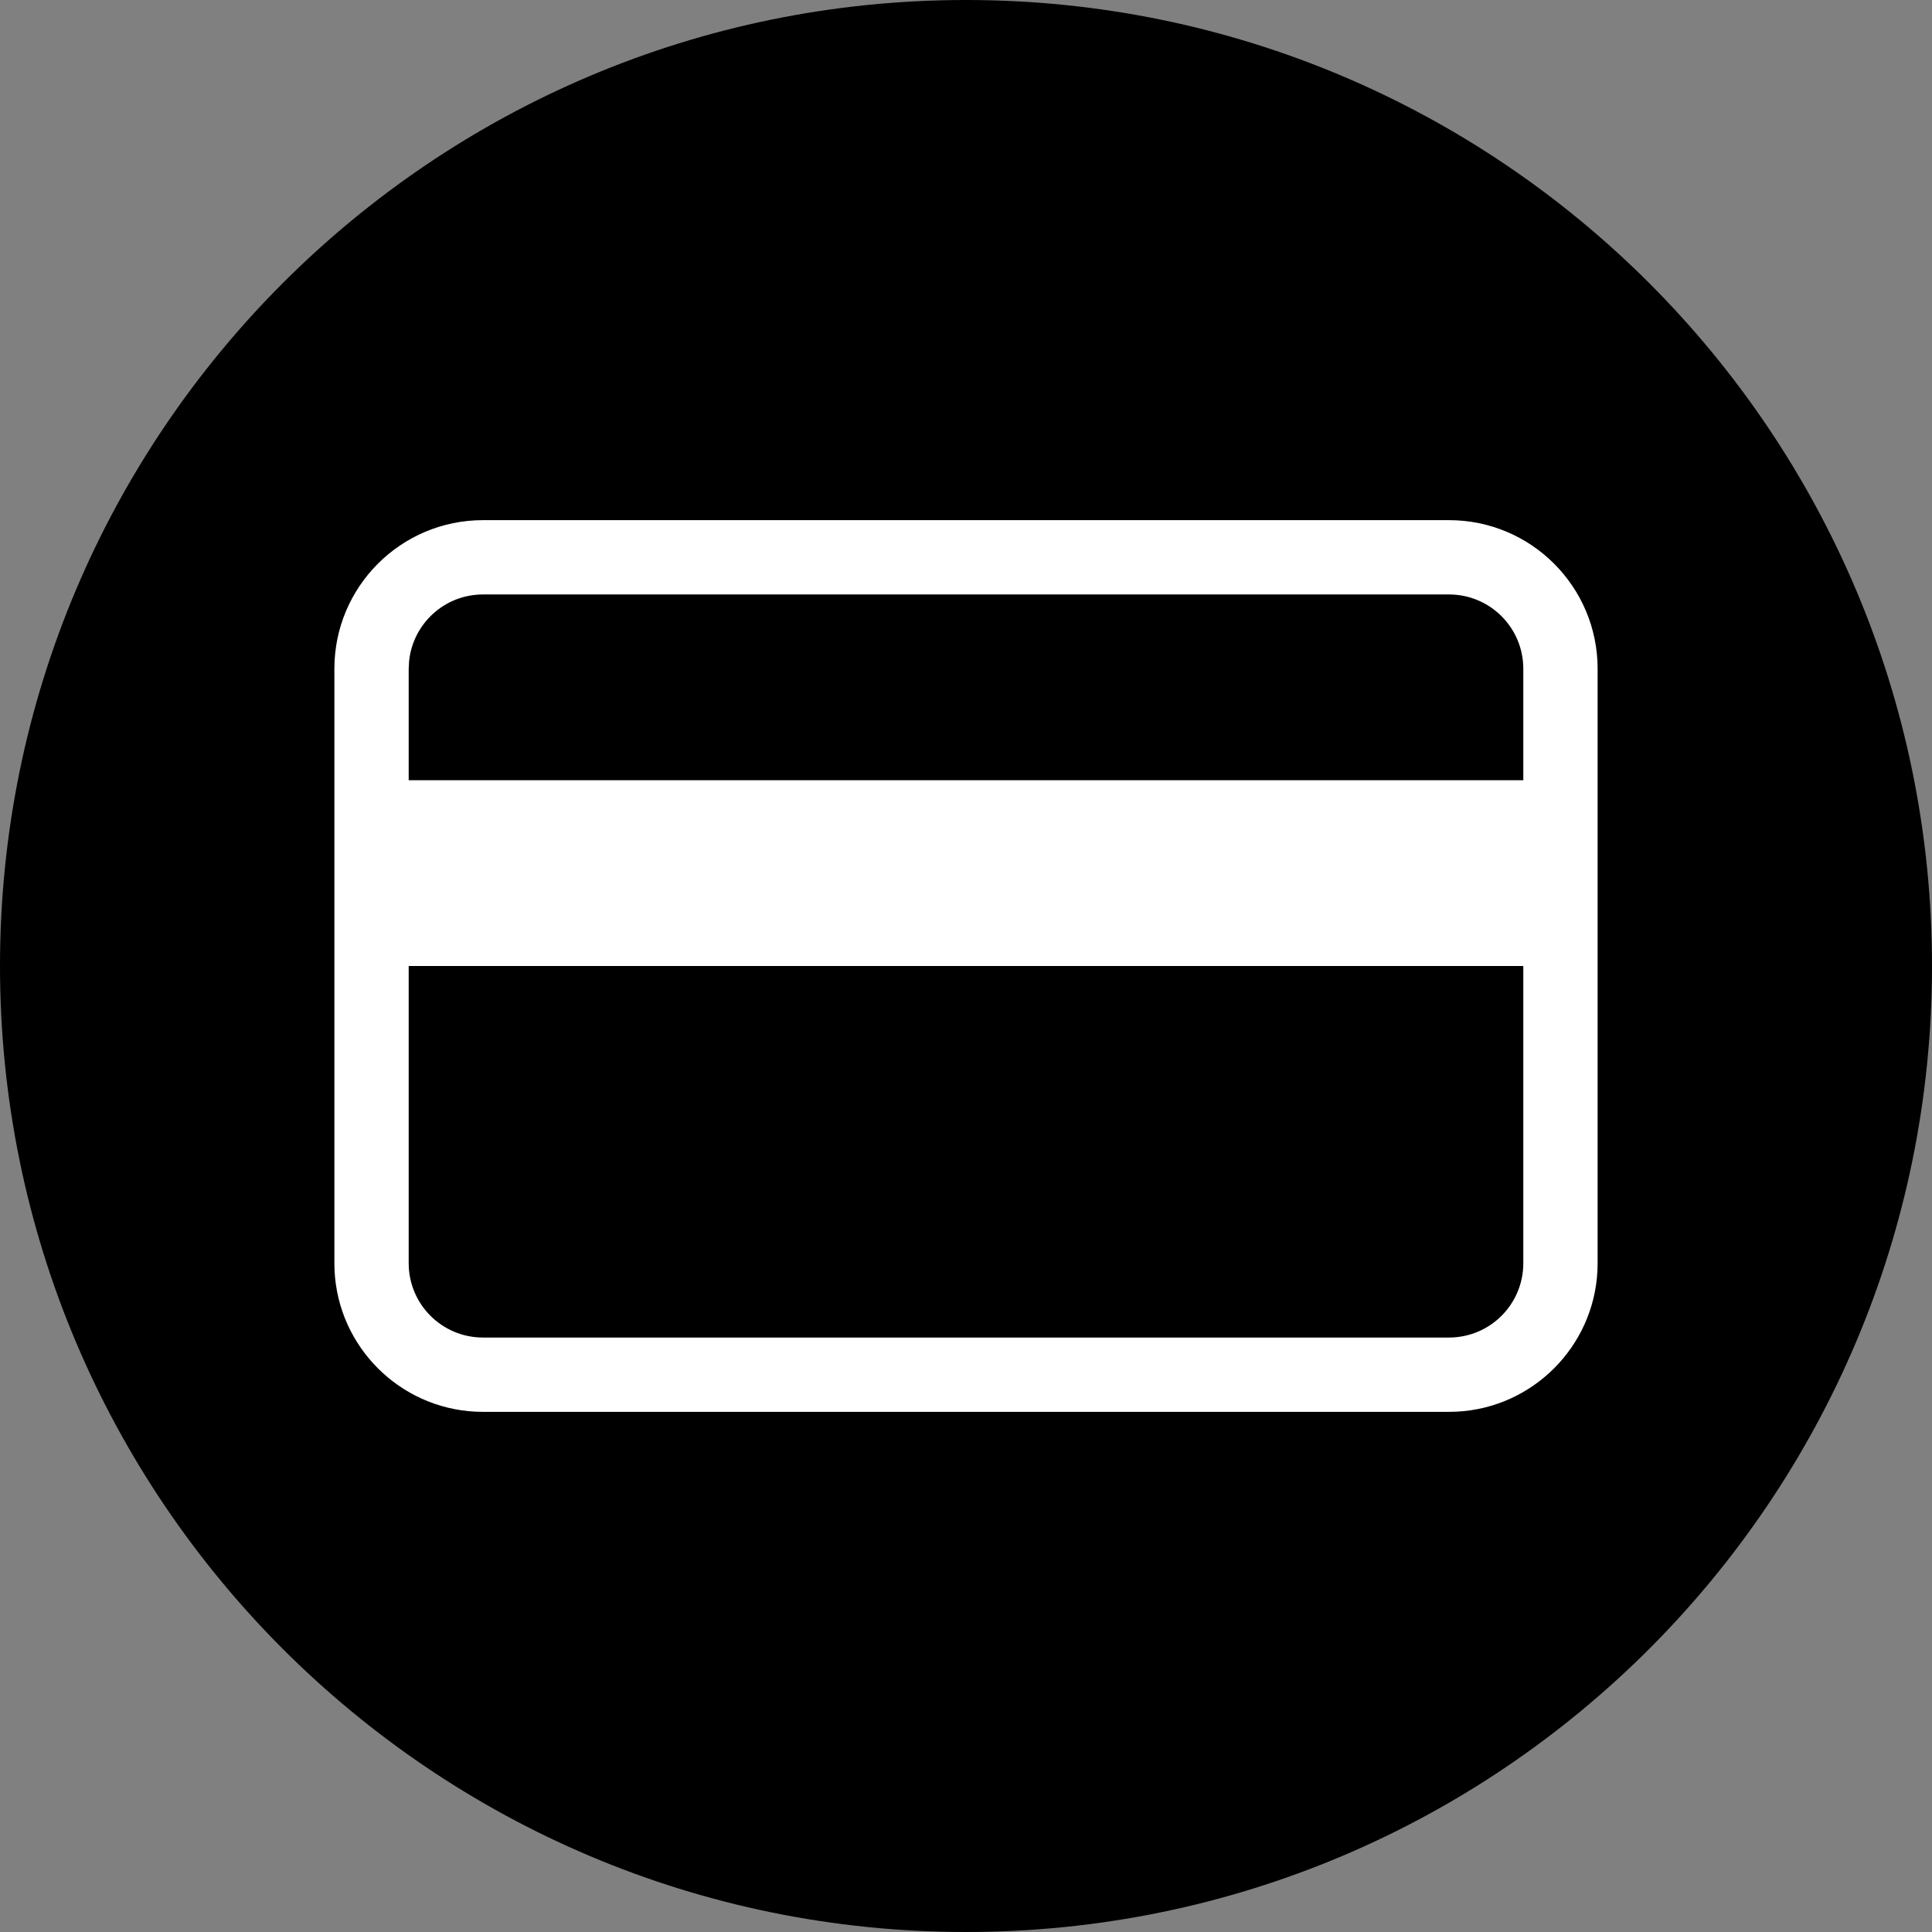
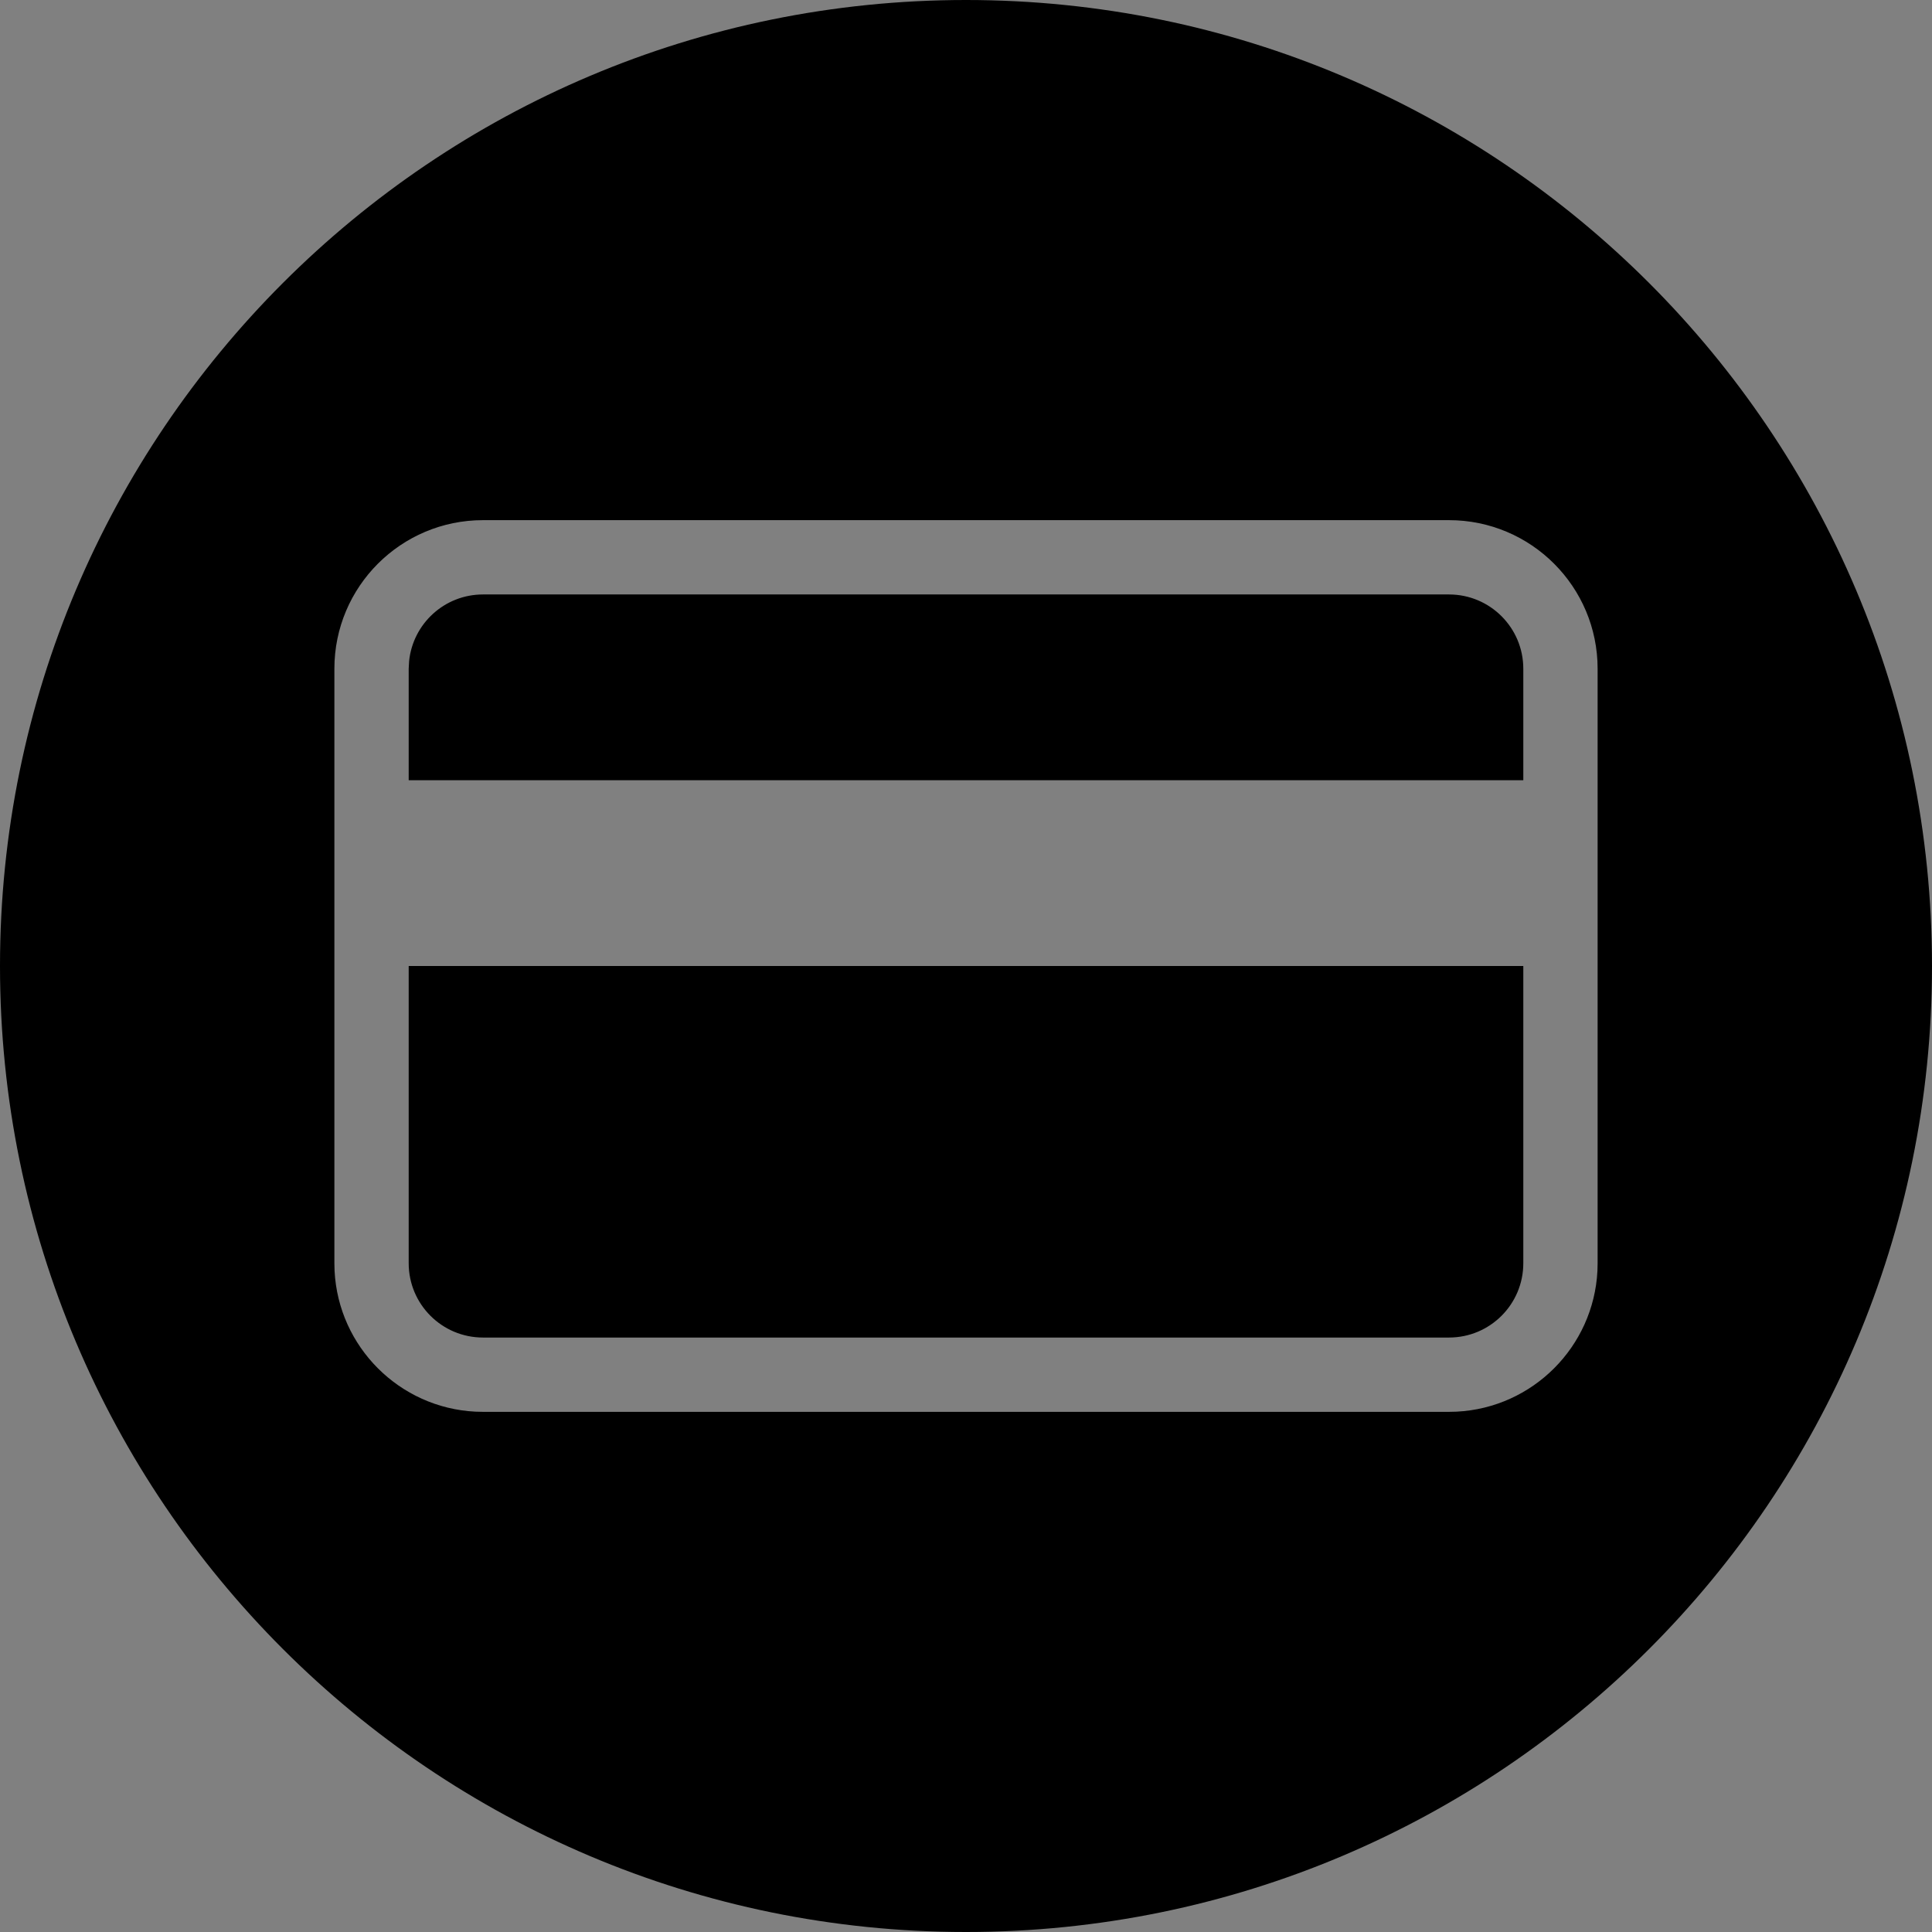
<svg xmlns="http://www.w3.org/2000/svg" width="52" height="52" viewBox="0 0 52 52" fill="none">
  <rect x="0" y="0" width="52" height="52" fill="#808080" stroke="none" />
-   <circle cx="26" cy="26" r="25" fill="white" />
  <path d="M26 0C40.359 0 52 11.641 52 26C52 40.359 40.359 52 26 52C11.641 52 0 40.359 0 26C0 11.641 11.641 0 26 0ZM13 14C10.791 14 9 15.791 9 18V34L9.005 34.206C9.109 36.251 10.749 37.891 12.794 37.995L13 38H39L39.206 37.995C41.251 37.891 42.891 36.251 42.995 34.206L43 34V18C43 15.791 41.209 14 39 14H13ZM41 26V34C41 35.105 40.105 36 39 36H13C11.895 36 11 35.105 11 34V26H41ZM39 16C40.105 16 41 16.895 41 18V21H11V18L11.011 17.796C11.113 16.787 11.964 16 13 16H39Z" fill="black" />
</svg>